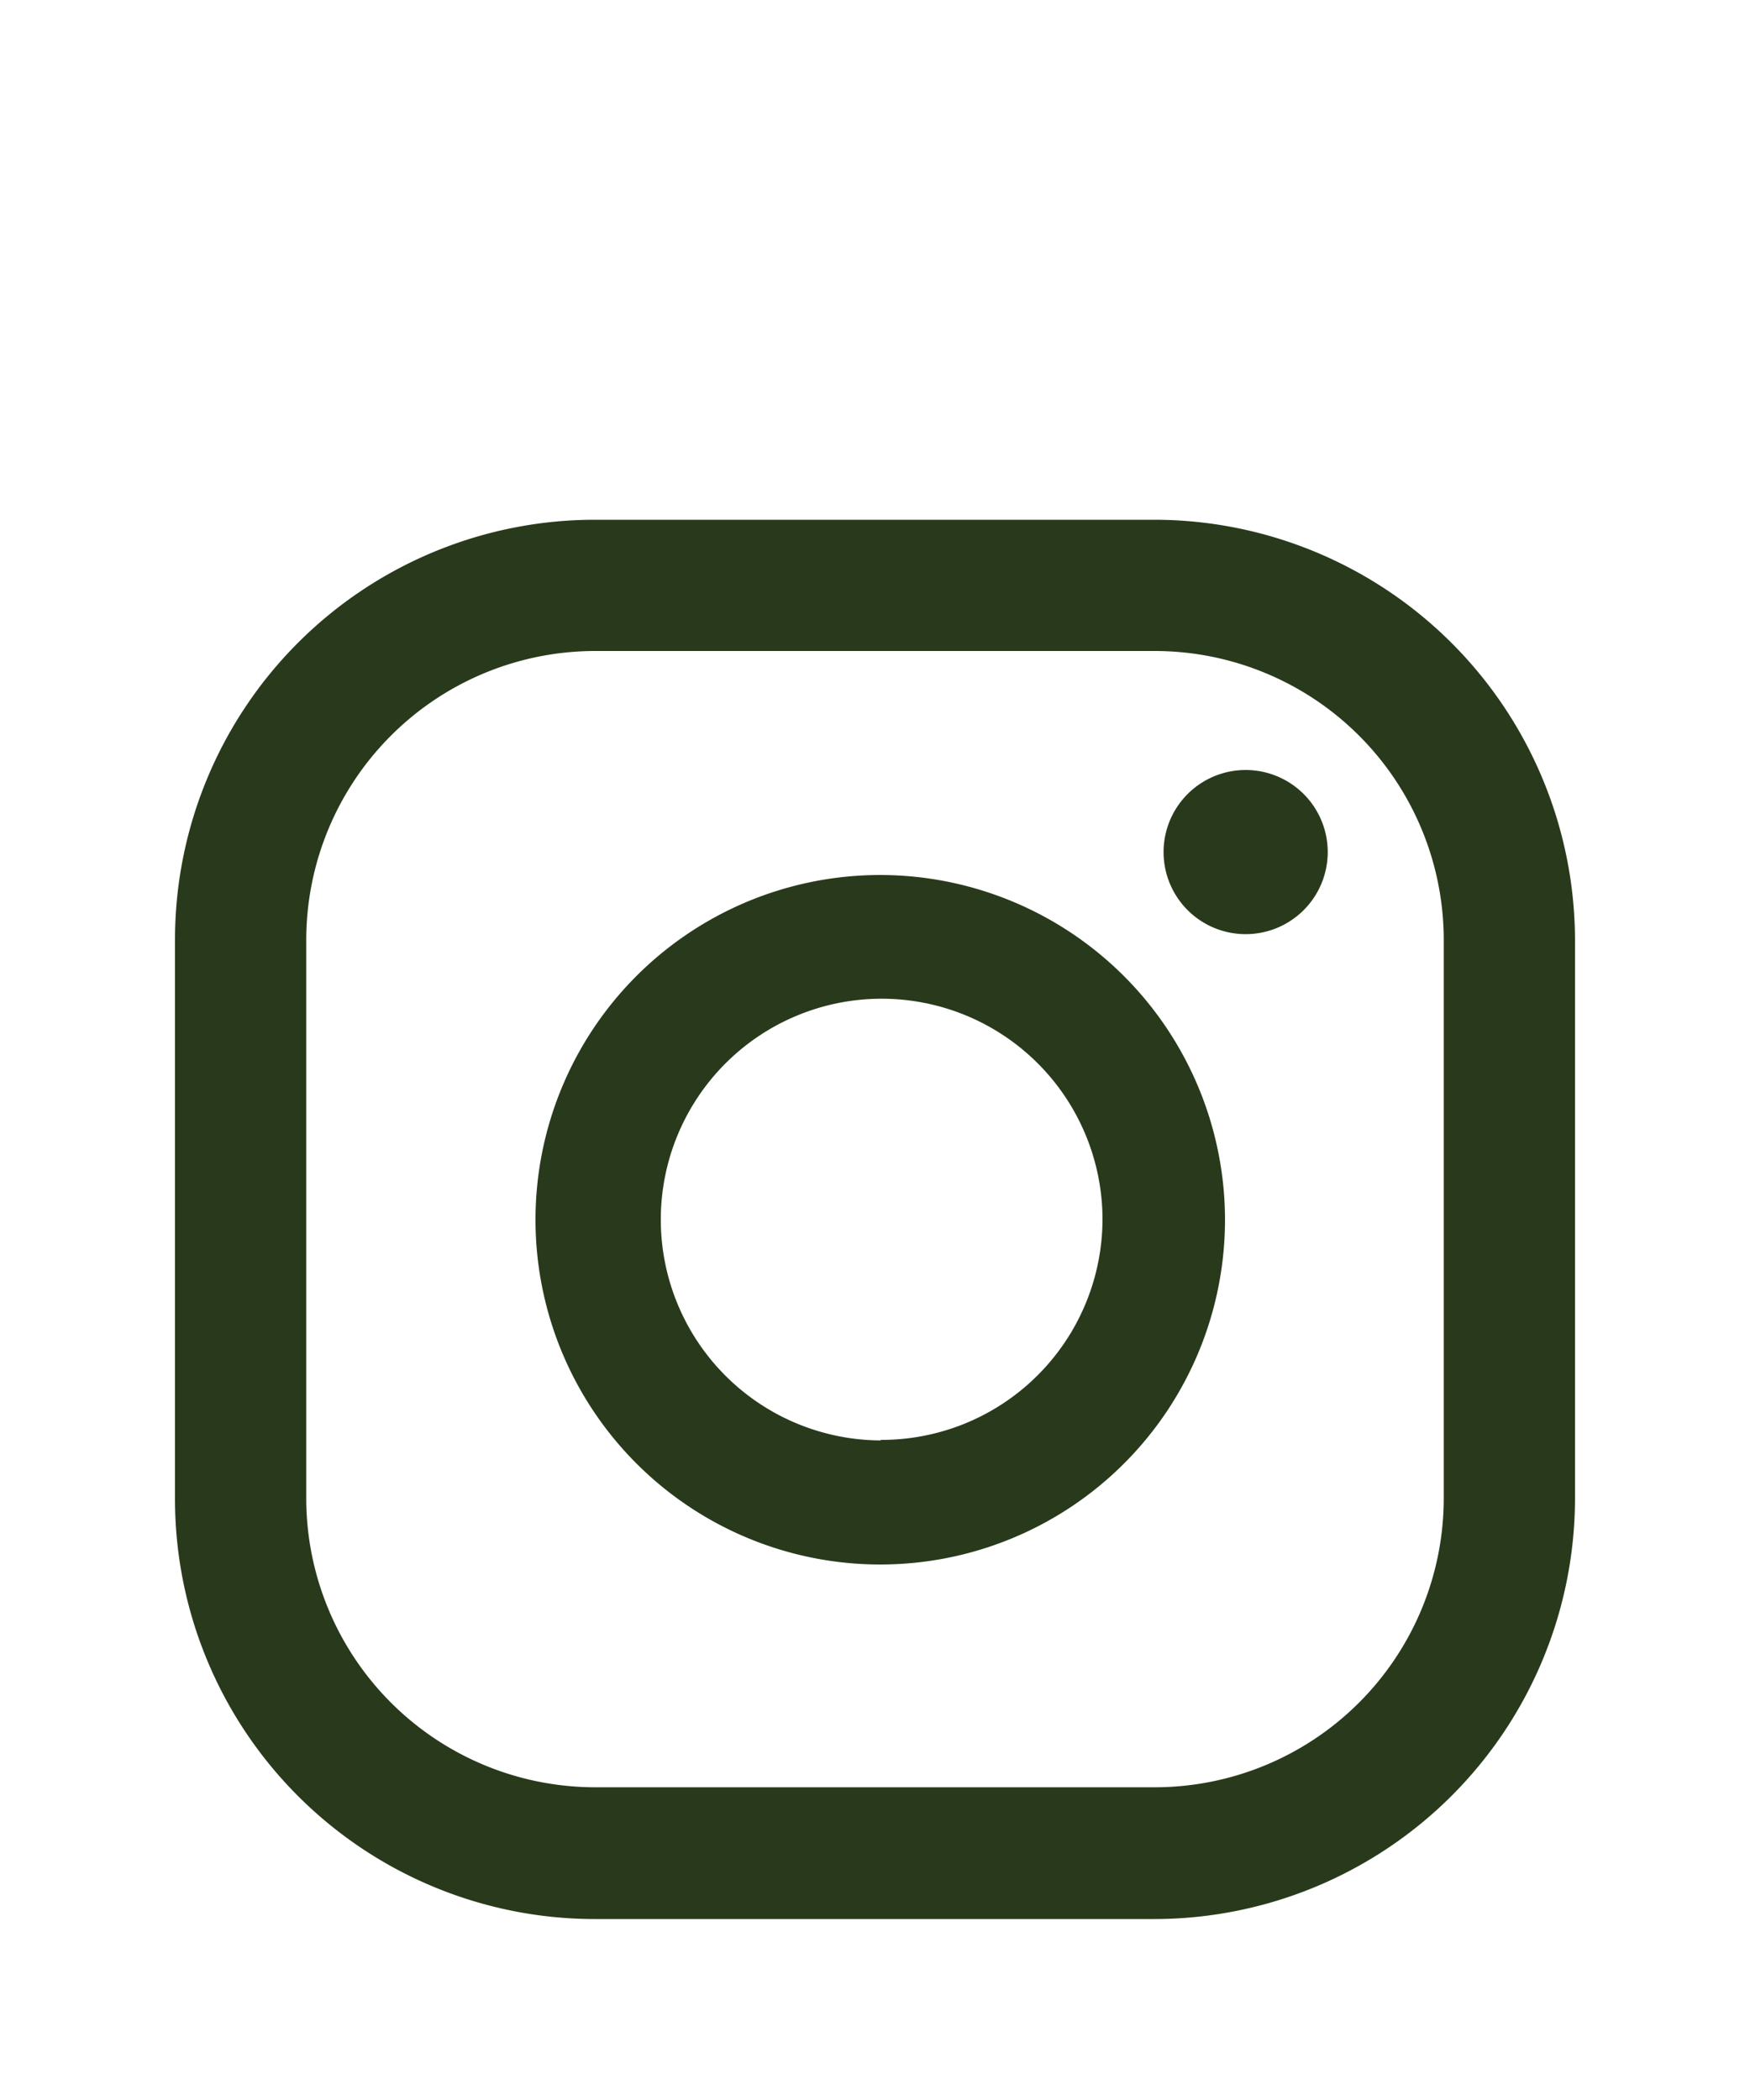
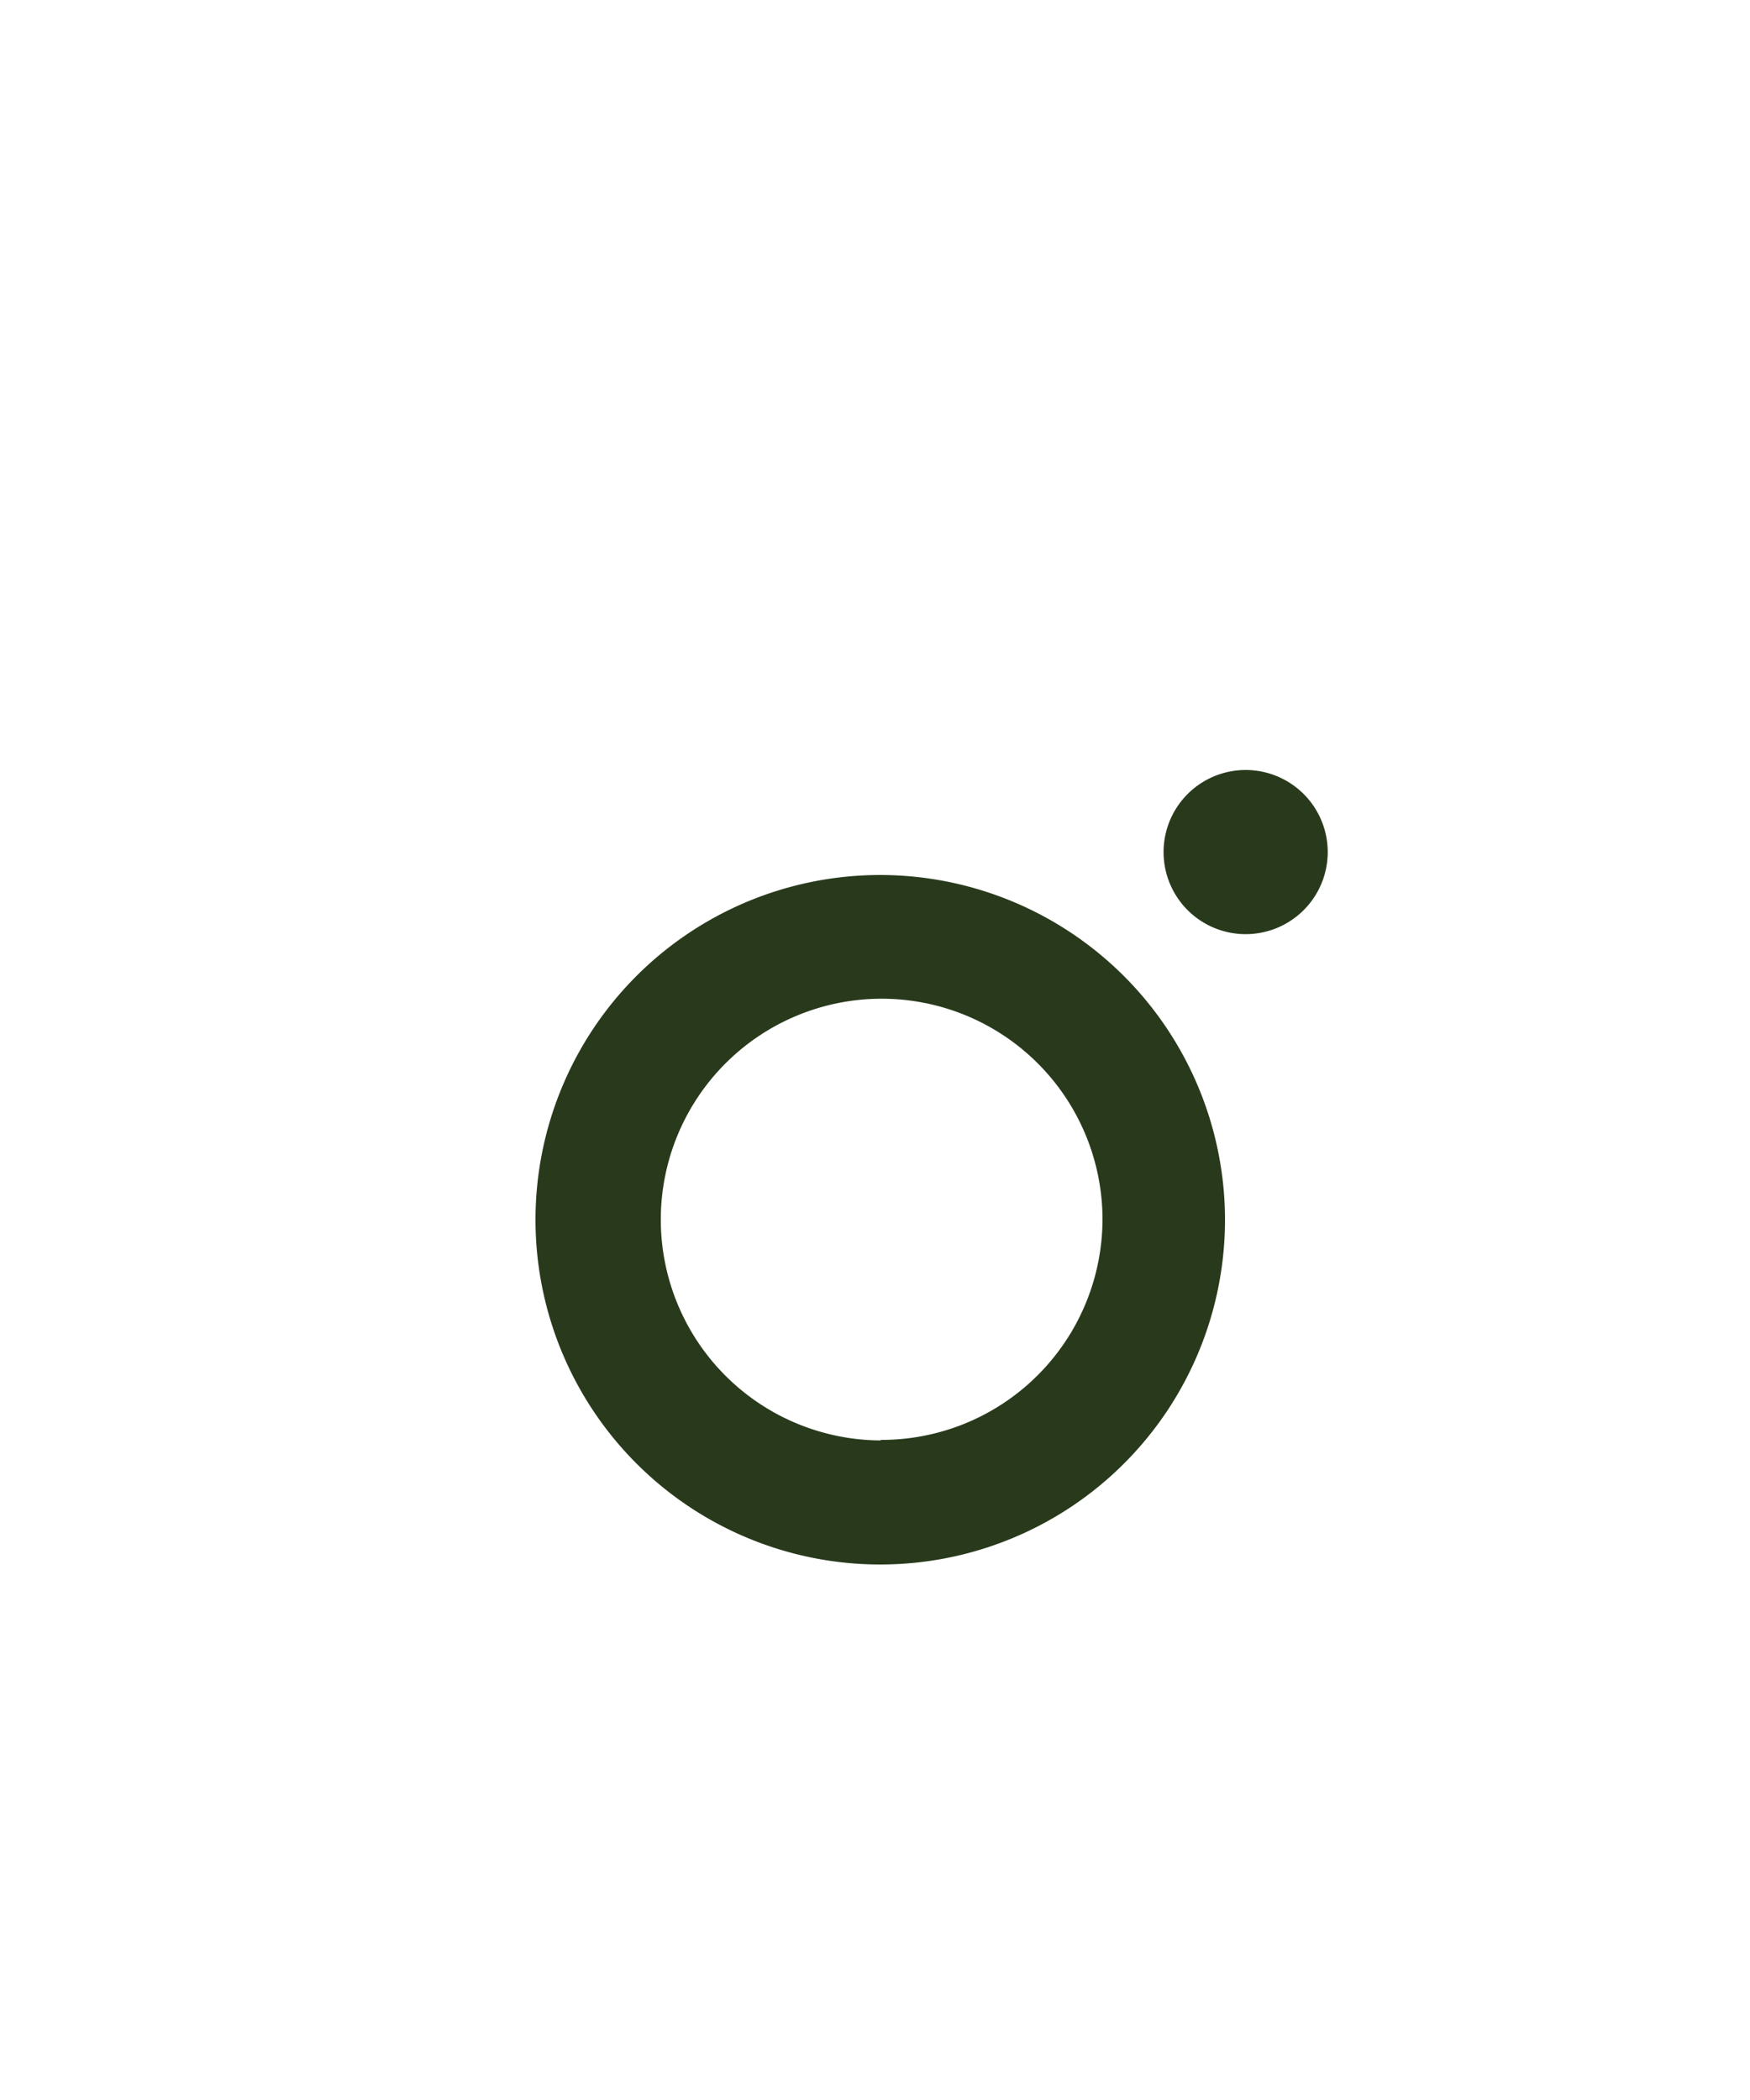
<svg xmlns="http://www.w3.org/2000/svg" viewBox="0 0 100 120">
  <defs>
    <style>.cls-1{fill:#283a1b;}</style>
  </defs>
  <g id="ELEMENTS">
    <path class="cls-1" d="M71.18,44a4.69,4.69,0,1,0,4.69,4.69A4.69,4.69,0,0,0,71.18,44Z" />
    <path class="cls-1" d="M50.33,50A19.7,19.7,0,1,0,70,69.66,19.72,19.72,0,0,0,50.33,50Zm0,32.31A12.62,12.62,0,1,1,63,69.66,12.63,12.63,0,0,1,50.33,82.28Z" />
-     <path class="cls-1" d="M66,109.66H34a24,24,0,0,1-24-24V53.7a24,24,0,0,1,24-24H66a24.06,24.06,0,0,1,24,24V85.63A24.06,24.06,0,0,1,66,109.66ZM34,37.2a16.52,16.52,0,0,0-16.5,16.5V85.63A16.52,16.52,0,0,0,34,102.13H66a16.52,16.52,0,0,0,16.5-16.5V53.7A16.52,16.52,0,0,0,66,37.2Z" />
  </g>
</svg>